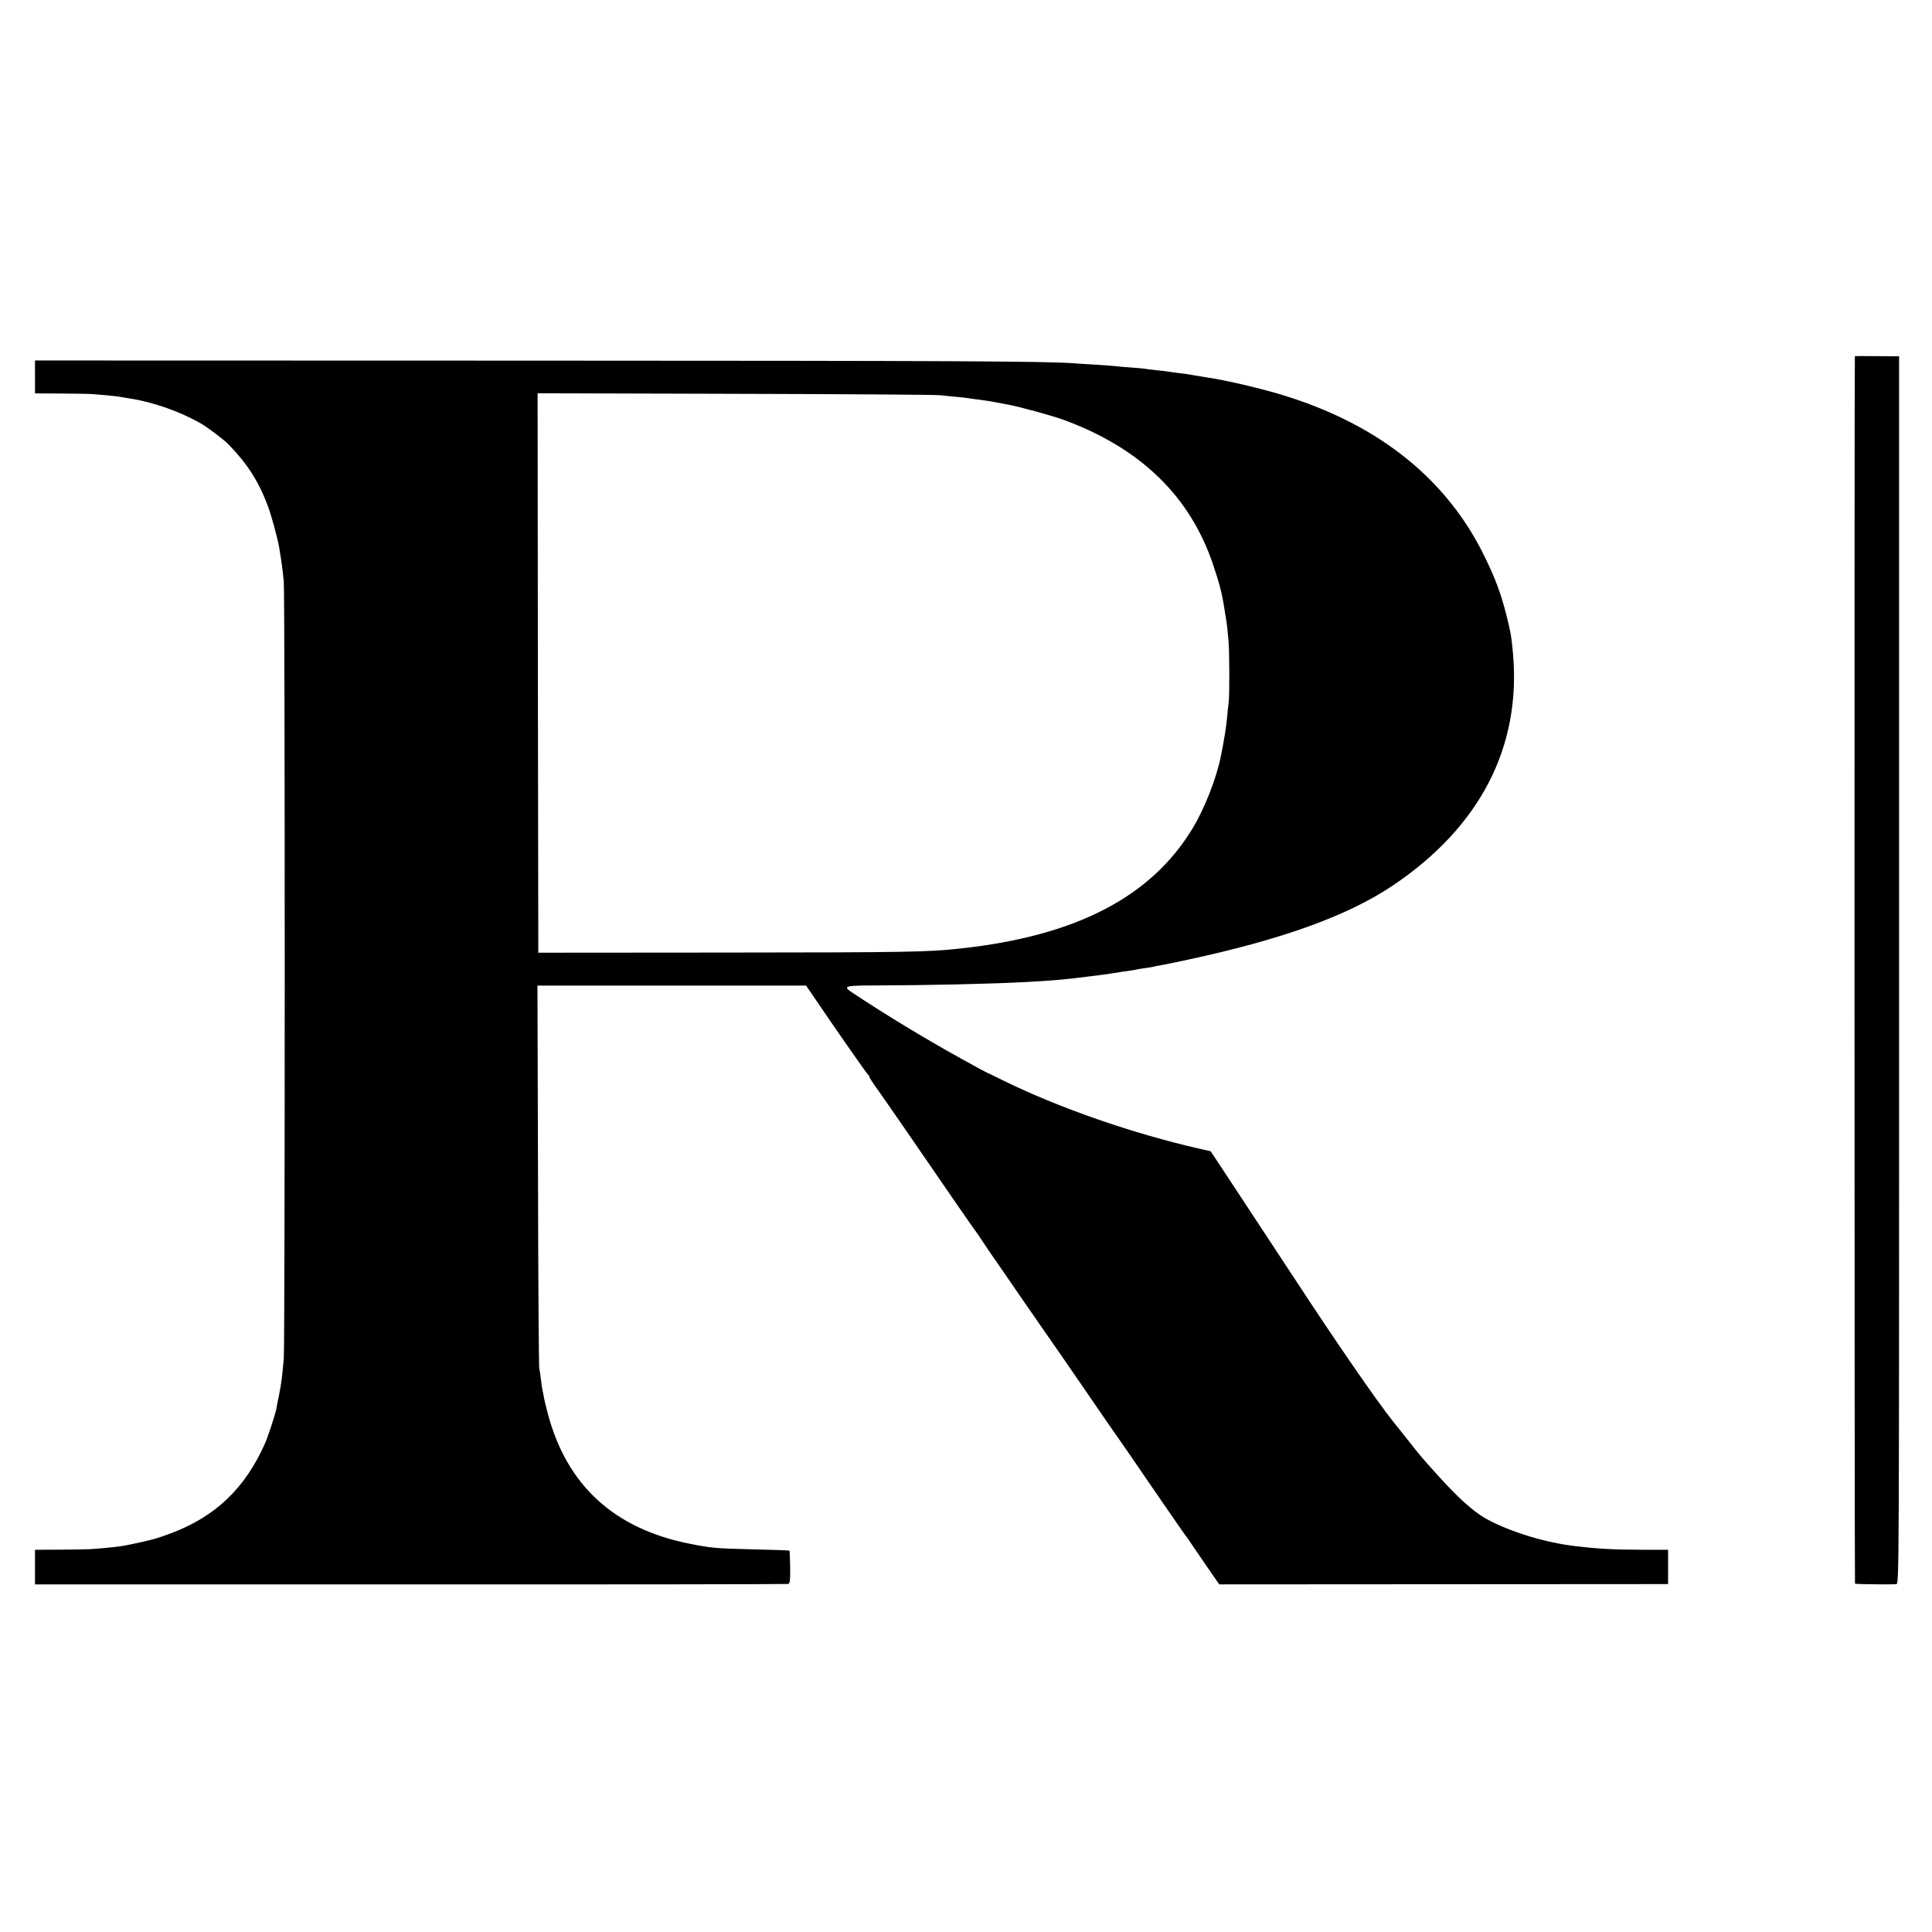
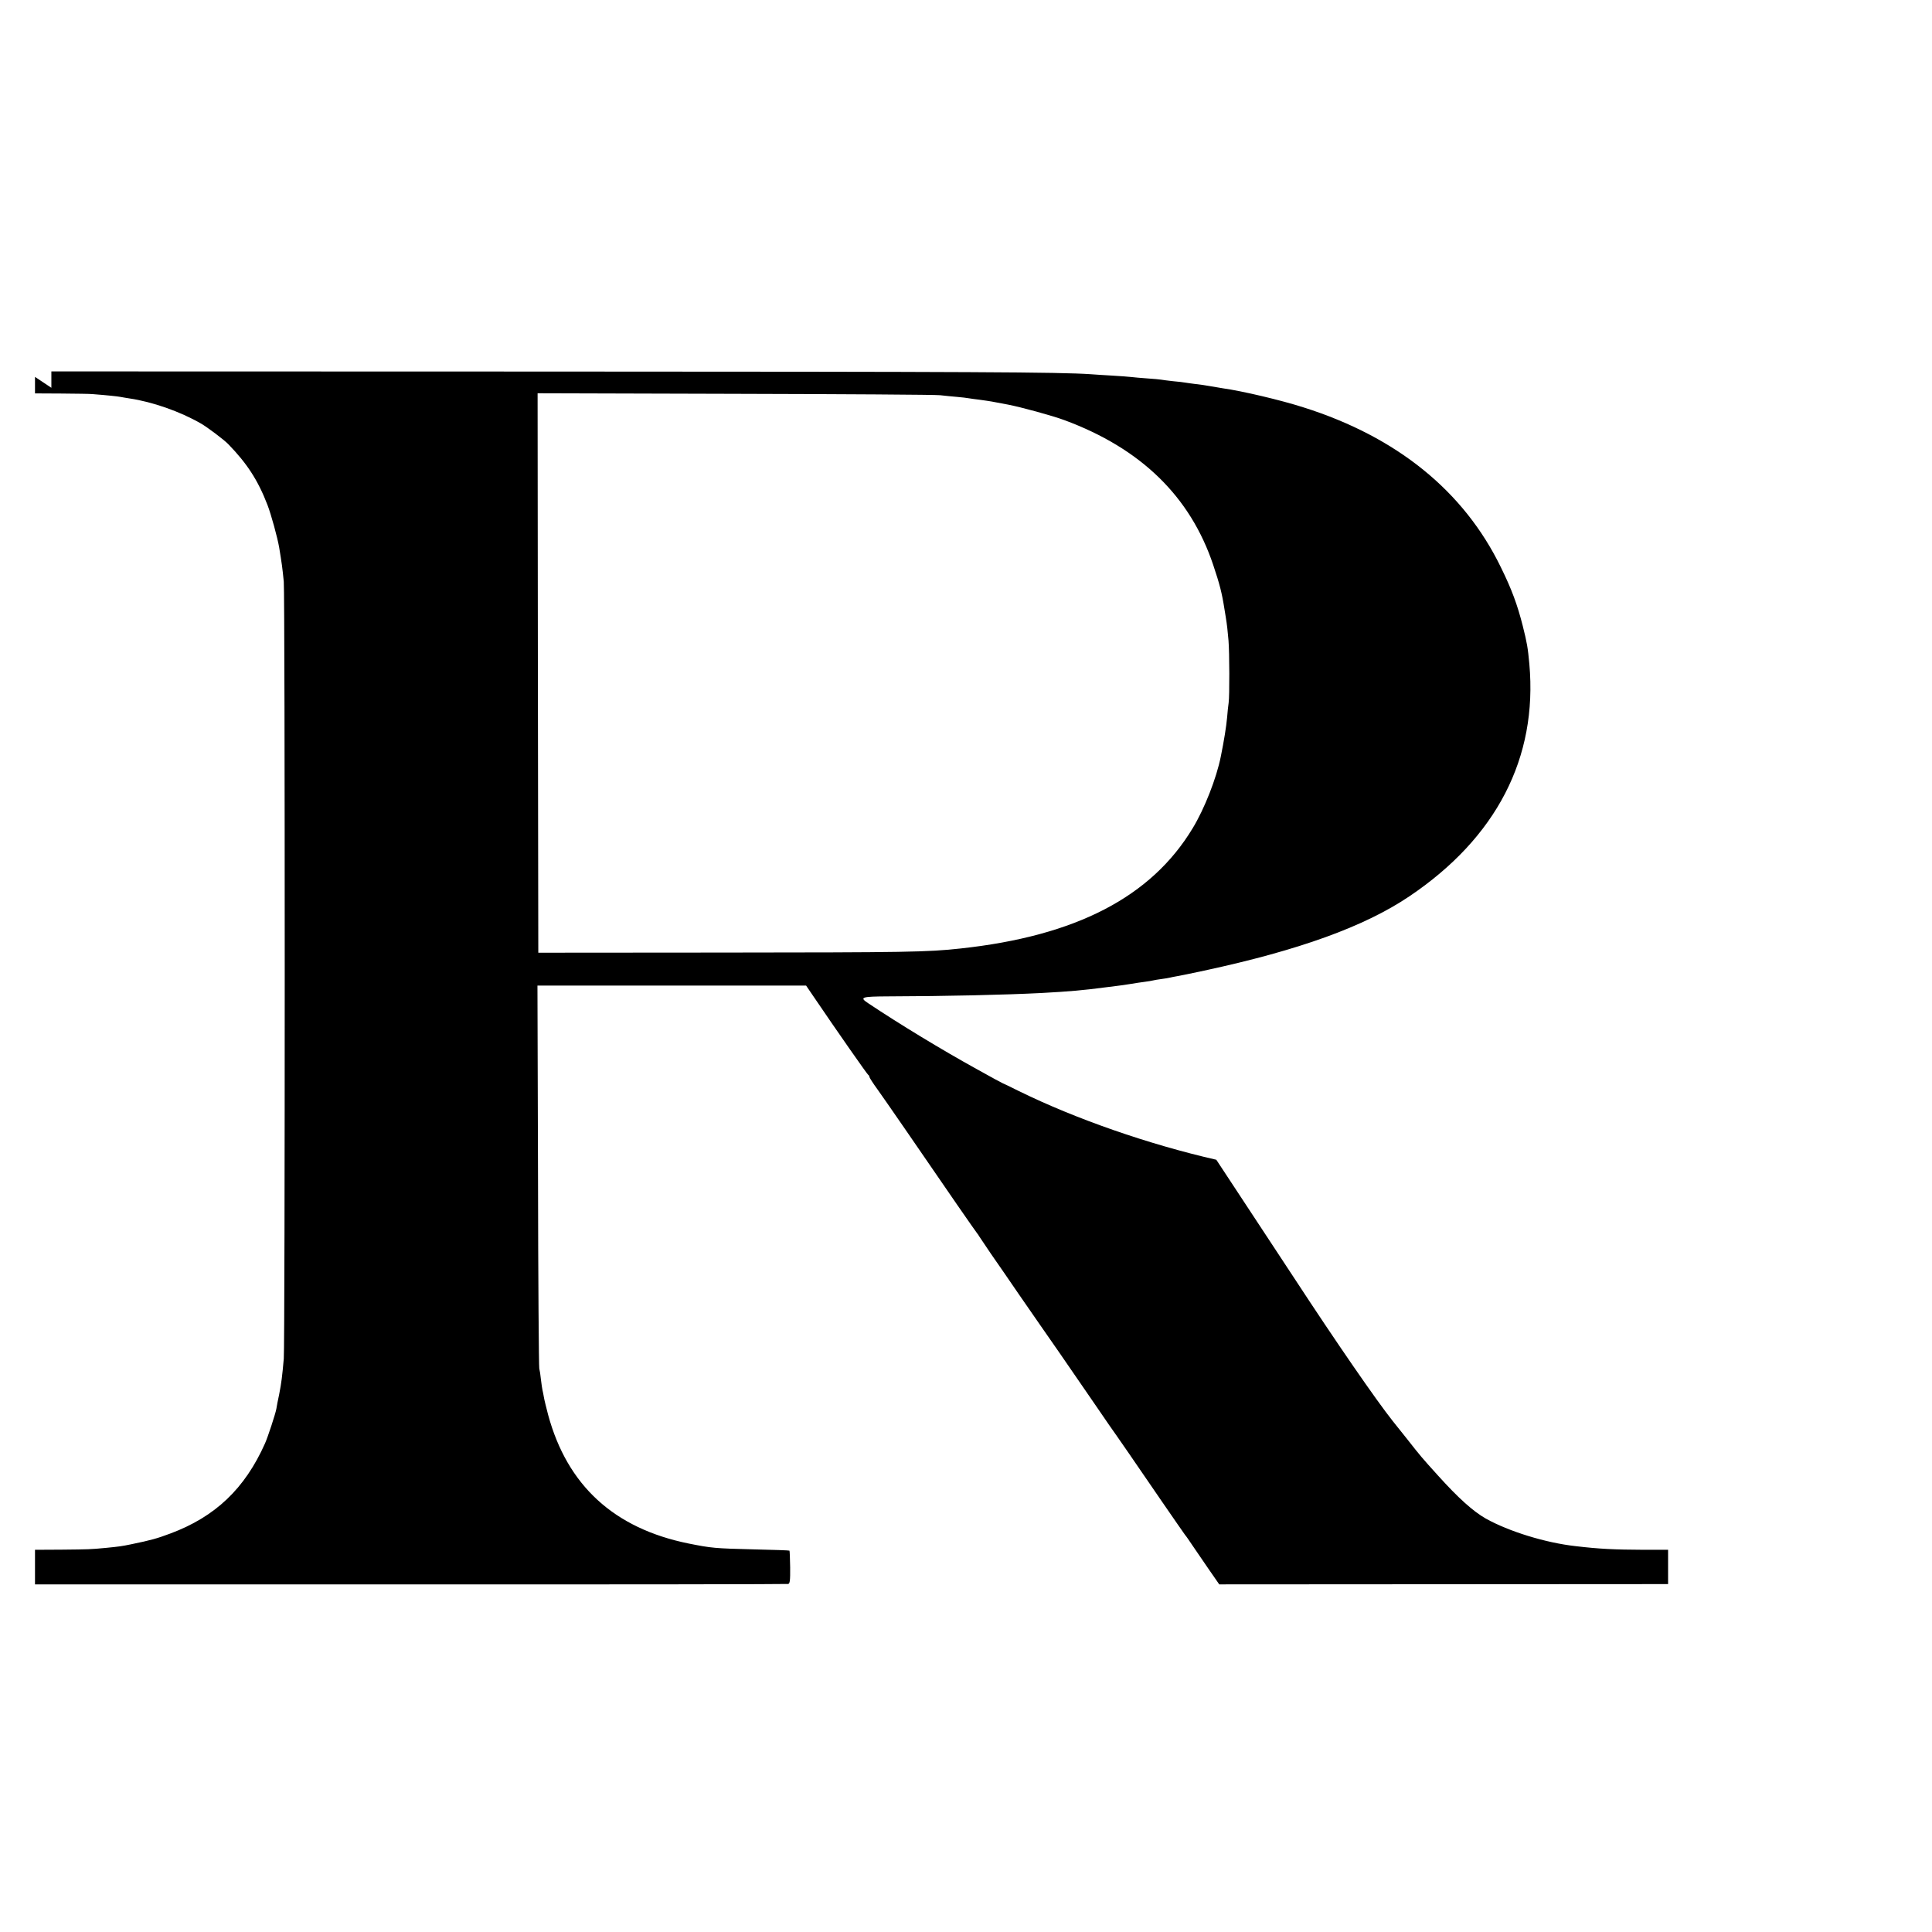
<svg xmlns="http://www.w3.org/2000/svg" version="1.0" width="1380pt" height="1380pt" viewBox="0 0 1380 1380" preserveAspectRatio="xMidYMid meet">
  <g transform="translate(0,1380) scale(0.1,-0.1)" fill="#000000" stroke="none">
-     <path d="M13249 11256 c-4 -3 -3 -8766 1 -8768 12 -4 277 -7 295 -3 20 4 20 12 20 4387 l0 4383 -157 1 c-87 1 -159 1 -159 0z" />
-     <path d="M250 11108 l0 -118 188 -1 c103 -1 203 -2 222 -4 115 -9 178 -16 200 -20 13 -3 42 -7 65 -11 163 -24 361 -93 510 -179 47 -27 165 -116 196 -148 134 -138 212 -258 280 -435 26 -68 71 -232 83 -302 19 -116 23 -143 33 -245 9 -101 9 -5442 0 -5550 -11 -125 -17 -174 -33 -255 -9 -41 -18 -88 -20 -103 -7 -38 -61 -202 -81 -247 -144 -323 -355 -524 -677 -644 -94 -35 -135 -47 -281 -77 -63 -13 -83 -16 -175 -25 -115 -11 -123 -11 -322 -13 l-188 -1 0 -123 0 -124 2683 0 c1475 -1 2689 1 2697 3 12 3 15 24 14 119 -1 64 -3 117 -5 119 -2 2 -116 6 -254 9 -280 7 -302 9 -467 42 -532 108 -866 414 -1003 920 -13 50 -27 106 -30 125 -3 19 -8 42 -10 50 -2 8 -7 42 -11 75 -3 33 -9 69 -12 80 -3 11 -8 631 -9 1378 l-4 1357 959 0 960 0 49 -72 c177 -261 389 -564 395 -566 4 -2 8 -8 8 -14 0 -5 26 -46 59 -91 55 -77 271 -390 571 -827 74 -107 137 -197 140 -200 3 -3 10 -13 15 -22 6 -9 43 -64 82 -122 40 -57 131 -189 202 -293 71 -103 139 -201 151 -218 32 -45 206 -296 380 -550 85 -125 161 -234 168 -243 15 -20 103 -149 322 -468 85 -124 160 -231 165 -238 6 -6 28 -38 50 -71 22 -33 75 -110 117 -171 l77 -111 1603 1 1603 1 0 123 0 122 -170 0 c-218 1 -320 6 -490 26 -216 24 -477 105 -642 197 -91 52 -195 145 -342 308 -115 127 -125 139 -220 260 -46 57 -92 115 -103 129 -119 150 -404 563 -703 1020 -74 113 -417 633 -557 846 l-41 61 -76 17 c-483 110 -1006 292 -1409 490 -62 31 -114 56 -116 56 -2 0 -87 46 -187 102 -250 138 -548 319 -776 471 -63 42 -47 47 145 48 412 1 837 11 1092 24 205 11 303 20 455 40 17 2 53 7 80 10 28 3 75 10 105 15 30 5 75 12 100 15 25 3 52 8 60 10 8 2 35 7 60 10 25 3 52 8 60 10 8 2 31 7 50 10 19 3 107 21 195 40 678 146 1145 315 1464 530 623 419 918 990 858 1660 -11 118 -16 148 -47 272 -38 150 -79 262 -156 418 -264 544 -742 932 -1410 1143 -161 52 -443 118 -574 136 -25 4 -67 11 -95 16 -27 5 -74 12 -104 15 -30 4 -62 8 -72 10 -10 2 -49 7 -86 10 -37 4 -76 9 -86 11 -10 2 -55 6 -100 9 -45 3 -97 8 -114 10 -18 2 -79 7 -135 10 -57 3 -127 8 -156 10 -225 15 -798 18 -3904 19 l-3518 1 0 -117z m6465 -131 c33 -4 87 -9 121 -12 33 -3 71 -7 85 -10 13 -2 47 -7 74 -10 86 -12 80 -11 205 -35 93 -18 317 -79 403 -111 546 -202 899 -545 1063 -1035 46 -137 62 -199 80 -314 2 -14 6 -38 9 -55 10 -61 14 -102 20 -170 7 -84 8 -396 1 -445 -3 -19 -8 -66 -11 -105 -6 -66 -22 -166 -45 -279 -31 -155 -117 -374 -201 -512 -296 -491 -834 -770 -1659 -859 -236 -26 -386 -28 -1710 -29 l-1305 -1 -3 1998 -2 1998 1407 -4 c775 -2 1435 -6 1468 -10z" />
+     <path d="M250 11108 l0 -118 188 -1 c103 -1 203 -2 222 -4 115 -9 178 -16 200 -20 13 -3 42 -7 65 -11 163 -24 361 -93 510 -179 47 -27 165 -116 196 -148 134 -138 212 -258 280 -435 26 -68 71 -232 83 -302 19 -116 23 -143 33 -245 9 -101 9 -5442 0 -5550 -11 -125 -17 -174 -33 -255 -9 -41 -18 -88 -20 -103 -7 -38 -61 -202 -81 -247 -144 -323 -355 -524 -677 -644 -94 -35 -135 -47 -281 -77 -63 -13 -83 -16 -175 -25 -115 -11 -123 -11 -322 -13 l-188 -1 0 -123 0 -124 2683 0 c1475 -1 2689 1 2697 3 12 3 15 24 14 119 -1 64 -3 117 -5 119 -2 2 -116 6 -254 9 -280 7 -302 9 -467 42 -532 108 -866 414 -1003 920 -13 50 -27 106 -30 125 -3 19 -8 42 -10 50 -2 8 -7 42 -11 75 -3 33 -9 69 -12 80 -3 11 -8 631 -9 1378 l-4 1357 959 0 960 0 49 -72 c177 -261 389 -564 395 -566 4 -2 8 -8 8 -14 0 -5 26 -46 59 -91 55 -77 271 -390 571 -827 74 -107 137 -197 140 -200 3 -3 10 -13 15 -22 6 -9 43 -64 82 -122 40 -57 131 -189 202 -293 71 -103 139 -201 151 -218 32 -45 206 -296 380 -550 85 -125 161 -234 168 -243 15 -20 103 -149 322 -468 85 -124 160 -231 165 -238 6 -6 28 -38 50 -71 22 -33 75 -110 117 -171 l77 -111 1603 1 1603 1 0 123 0 122 -170 0 c-218 1 -320 6 -490 26 -216 24 -477 105 -642 197 -91 52 -195 145 -342 308 -115 127 -125 139 -220 260 -46 57 -92 115 -103 129 -119 150 -404 563 -703 1020 -74 113 -417 633 -557 846 c-483 110 -1006 292 -1409 490 -62 31 -114 56 -116 56 -2 0 -87 46 -187 102 -250 138 -548 319 -776 471 -63 42 -47 47 145 48 412 1 837 11 1092 24 205 11 303 20 455 40 17 2 53 7 80 10 28 3 75 10 105 15 30 5 75 12 100 15 25 3 52 8 60 10 8 2 35 7 60 10 25 3 52 8 60 10 8 2 31 7 50 10 19 3 107 21 195 40 678 146 1145 315 1464 530 623 419 918 990 858 1660 -11 118 -16 148 -47 272 -38 150 -79 262 -156 418 -264 544 -742 932 -1410 1143 -161 52 -443 118 -574 136 -25 4 -67 11 -95 16 -27 5 -74 12 -104 15 -30 4 -62 8 -72 10 -10 2 -49 7 -86 10 -37 4 -76 9 -86 11 -10 2 -55 6 -100 9 -45 3 -97 8 -114 10 -18 2 -79 7 -135 10 -57 3 -127 8 -156 10 -225 15 -798 18 -3904 19 l-3518 1 0 -117z m6465 -131 c33 -4 87 -9 121 -12 33 -3 71 -7 85 -10 13 -2 47 -7 74 -10 86 -12 80 -11 205 -35 93 -18 317 -79 403 -111 546 -202 899 -545 1063 -1035 46 -137 62 -199 80 -314 2 -14 6 -38 9 -55 10 -61 14 -102 20 -170 7 -84 8 -396 1 -445 -3 -19 -8 -66 -11 -105 -6 -66 -22 -166 -45 -279 -31 -155 -117 -374 -201 -512 -296 -491 -834 -770 -1659 -859 -236 -26 -386 -28 -1710 -29 l-1305 -1 -3 1998 -2 1998 1407 -4 c775 -2 1435 -6 1468 -10z" />
  </g>
</svg>